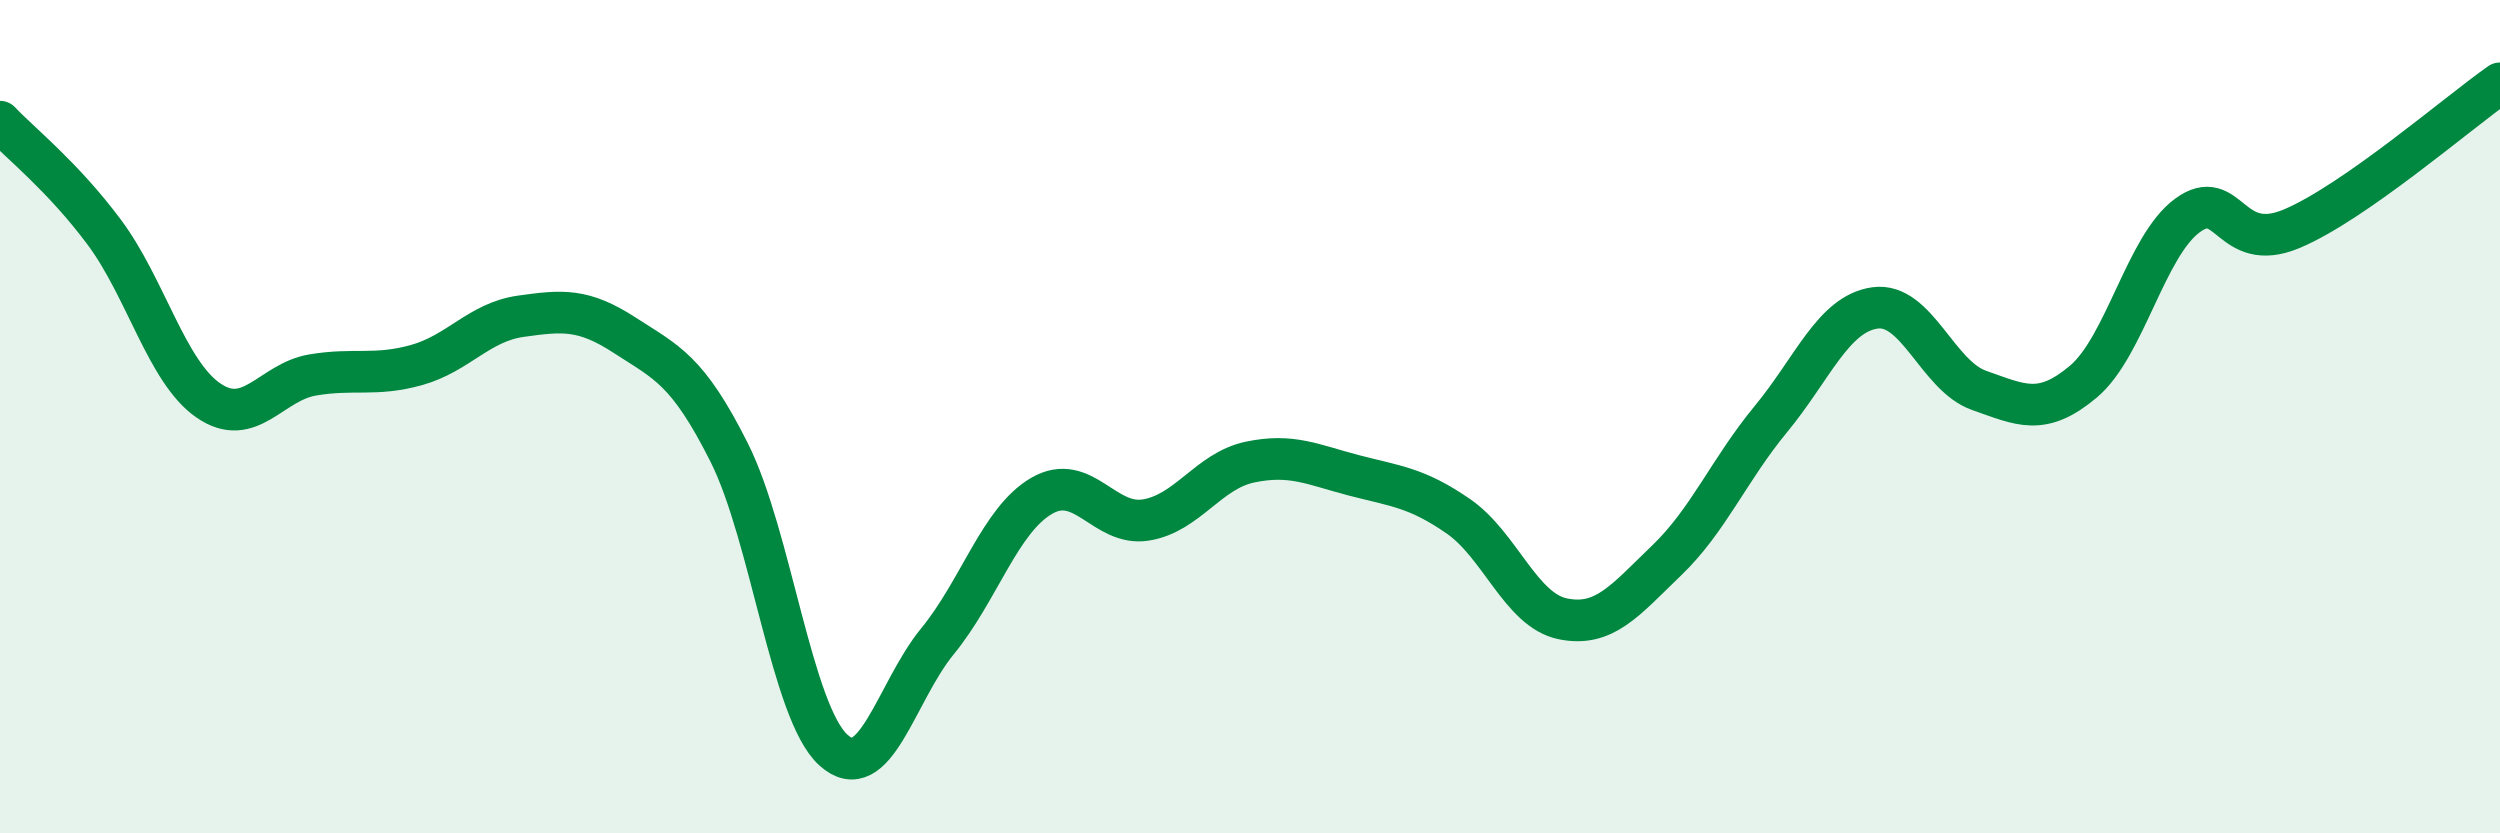
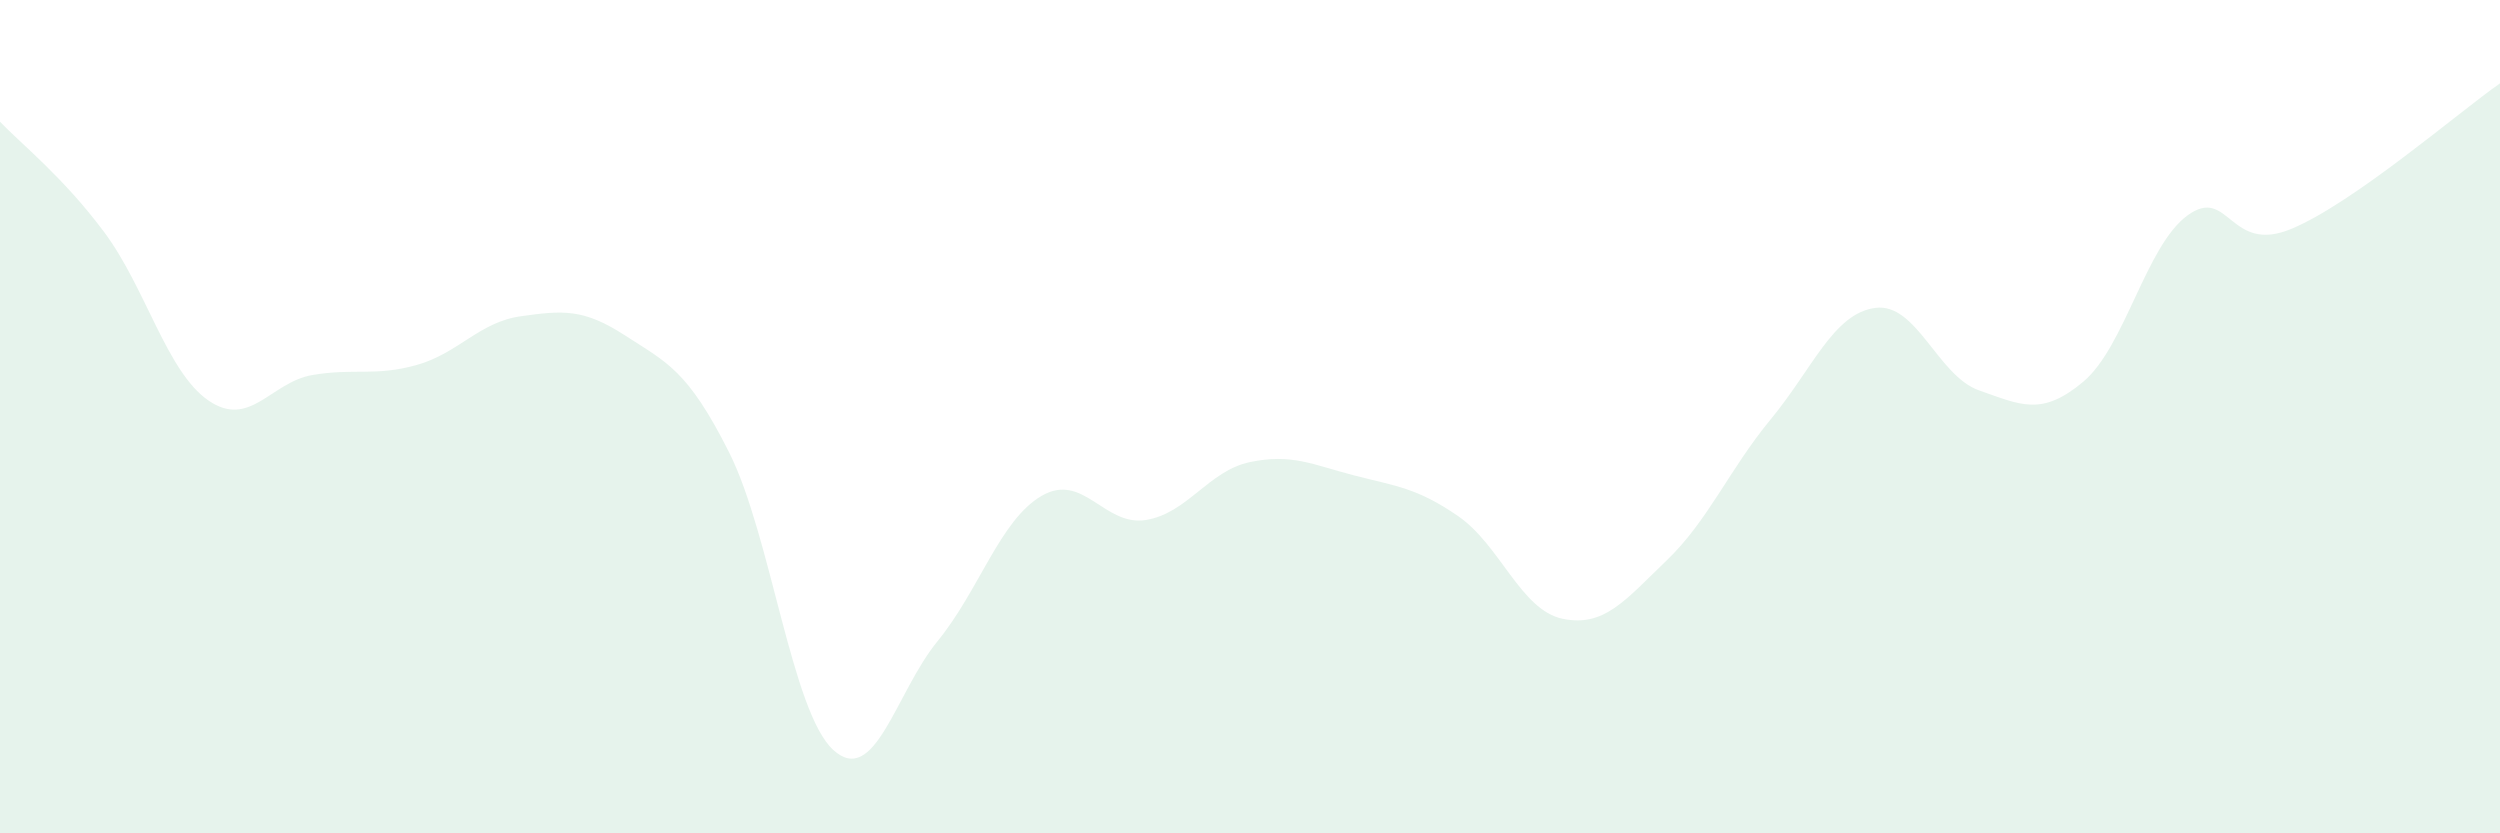
<svg xmlns="http://www.w3.org/2000/svg" width="60" height="20" viewBox="0 0 60 20">
  <path d="M 0,2.92 C 0.5,3.45 1.5,4.23 2.5,5.57 C 3.5,6.91 4,8.92 5,9.61 C 6,10.3 6.5,9.17 7.5,9 C 8.5,8.83 9,9.04 10,8.76 C 11,8.48 11.5,7.73 12.5,7.59 C 13.5,7.45 14,7.4 15,8.05 C 16,8.7 16.5,8.87 17.5,10.86 C 18.5,12.85 19,17.09 20,18 C 21,18.91 21.5,16.61 22.5,15.39 C 23.5,14.17 24,12.48 25,11.9 C 26,11.32 26.5,12.64 27.5,12.48 C 28.5,12.32 29,11.3 30,11.09 C 31,10.88 31.5,11.15 32.5,11.41 C 33.5,11.67 34,11.7 35,12.39 C 36,13.08 36.5,14.64 37.5,14.85 C 38.5,15.06 39,14.41 40,13.45 C 41,12.49 41.5,11.27 42.5,10.06 C 43.5,8.85 44,7.53 45,7.39 C 46,7.25 46.5,9.02 47.5,9.37 C 48.5,9.72 49,10 50,9.16 C 51,8.32 51.5,5.9 52.5,5.17 C 53.5,4.44 53.5,6.12 55,5.49 C 56.5,4.86 59,2.7 60,2L60 20L0 20Z" fill="#008740" opacity="0.1" stroke-linecap="round" stroke-linejoin="round" />
-   <path d="M 0,2.92 C 0.5,3.45 1.5,4.23 2.5,5.57 C 3.5,6.91 4,8.92 5,9.61 C 6,10.3 6.5,9.17 7.5,9 C 8.5,8.83 9,9.04 10,8.76 C 11,8.48 11.5,7.73 12.5,7.59 C 13.5,7.45 14,7.4 15,8.05 C 16,8.7 16.5,8.87 17.5,10.86 C 18.5,12.85 19,17.09 20,18 C 21,18.91 21.5,16.61 22.5,15.39 C 23.5,14.17 24,12.48 25,11.9 C 26,11.32 26.5,12.64 27.5,12.48 C 28.5,12.32 29,11.3 30,11.09 C 31,10.88 31.5,11.15 32.5,11.41 C 33.5,11.67 34,11.7 35,12.39 C 36,13.08 36.5,14.64 37.5,14.85 C 38.5,15.06 39,14.41 40,13.45 C 41,12.49 41.5,11.27 42.5,10.06 C 43.5,8.85 44,7.53 45,7.39 C 46,7.25 46.5,9.02 47.5,9.37 C 48.5,9.72 49,10 50,9.16 C 51,8.32 51.5,5.9 52.5,5.17 C 53.5,4.44 53.5,6.12 55,5.49 C 56.5,4.86 59,2.7 60,2" stroke="#008740" stroke-width="1" fill="none" stroke-linecap="round" stroke-linejoin="round" />
</svg>